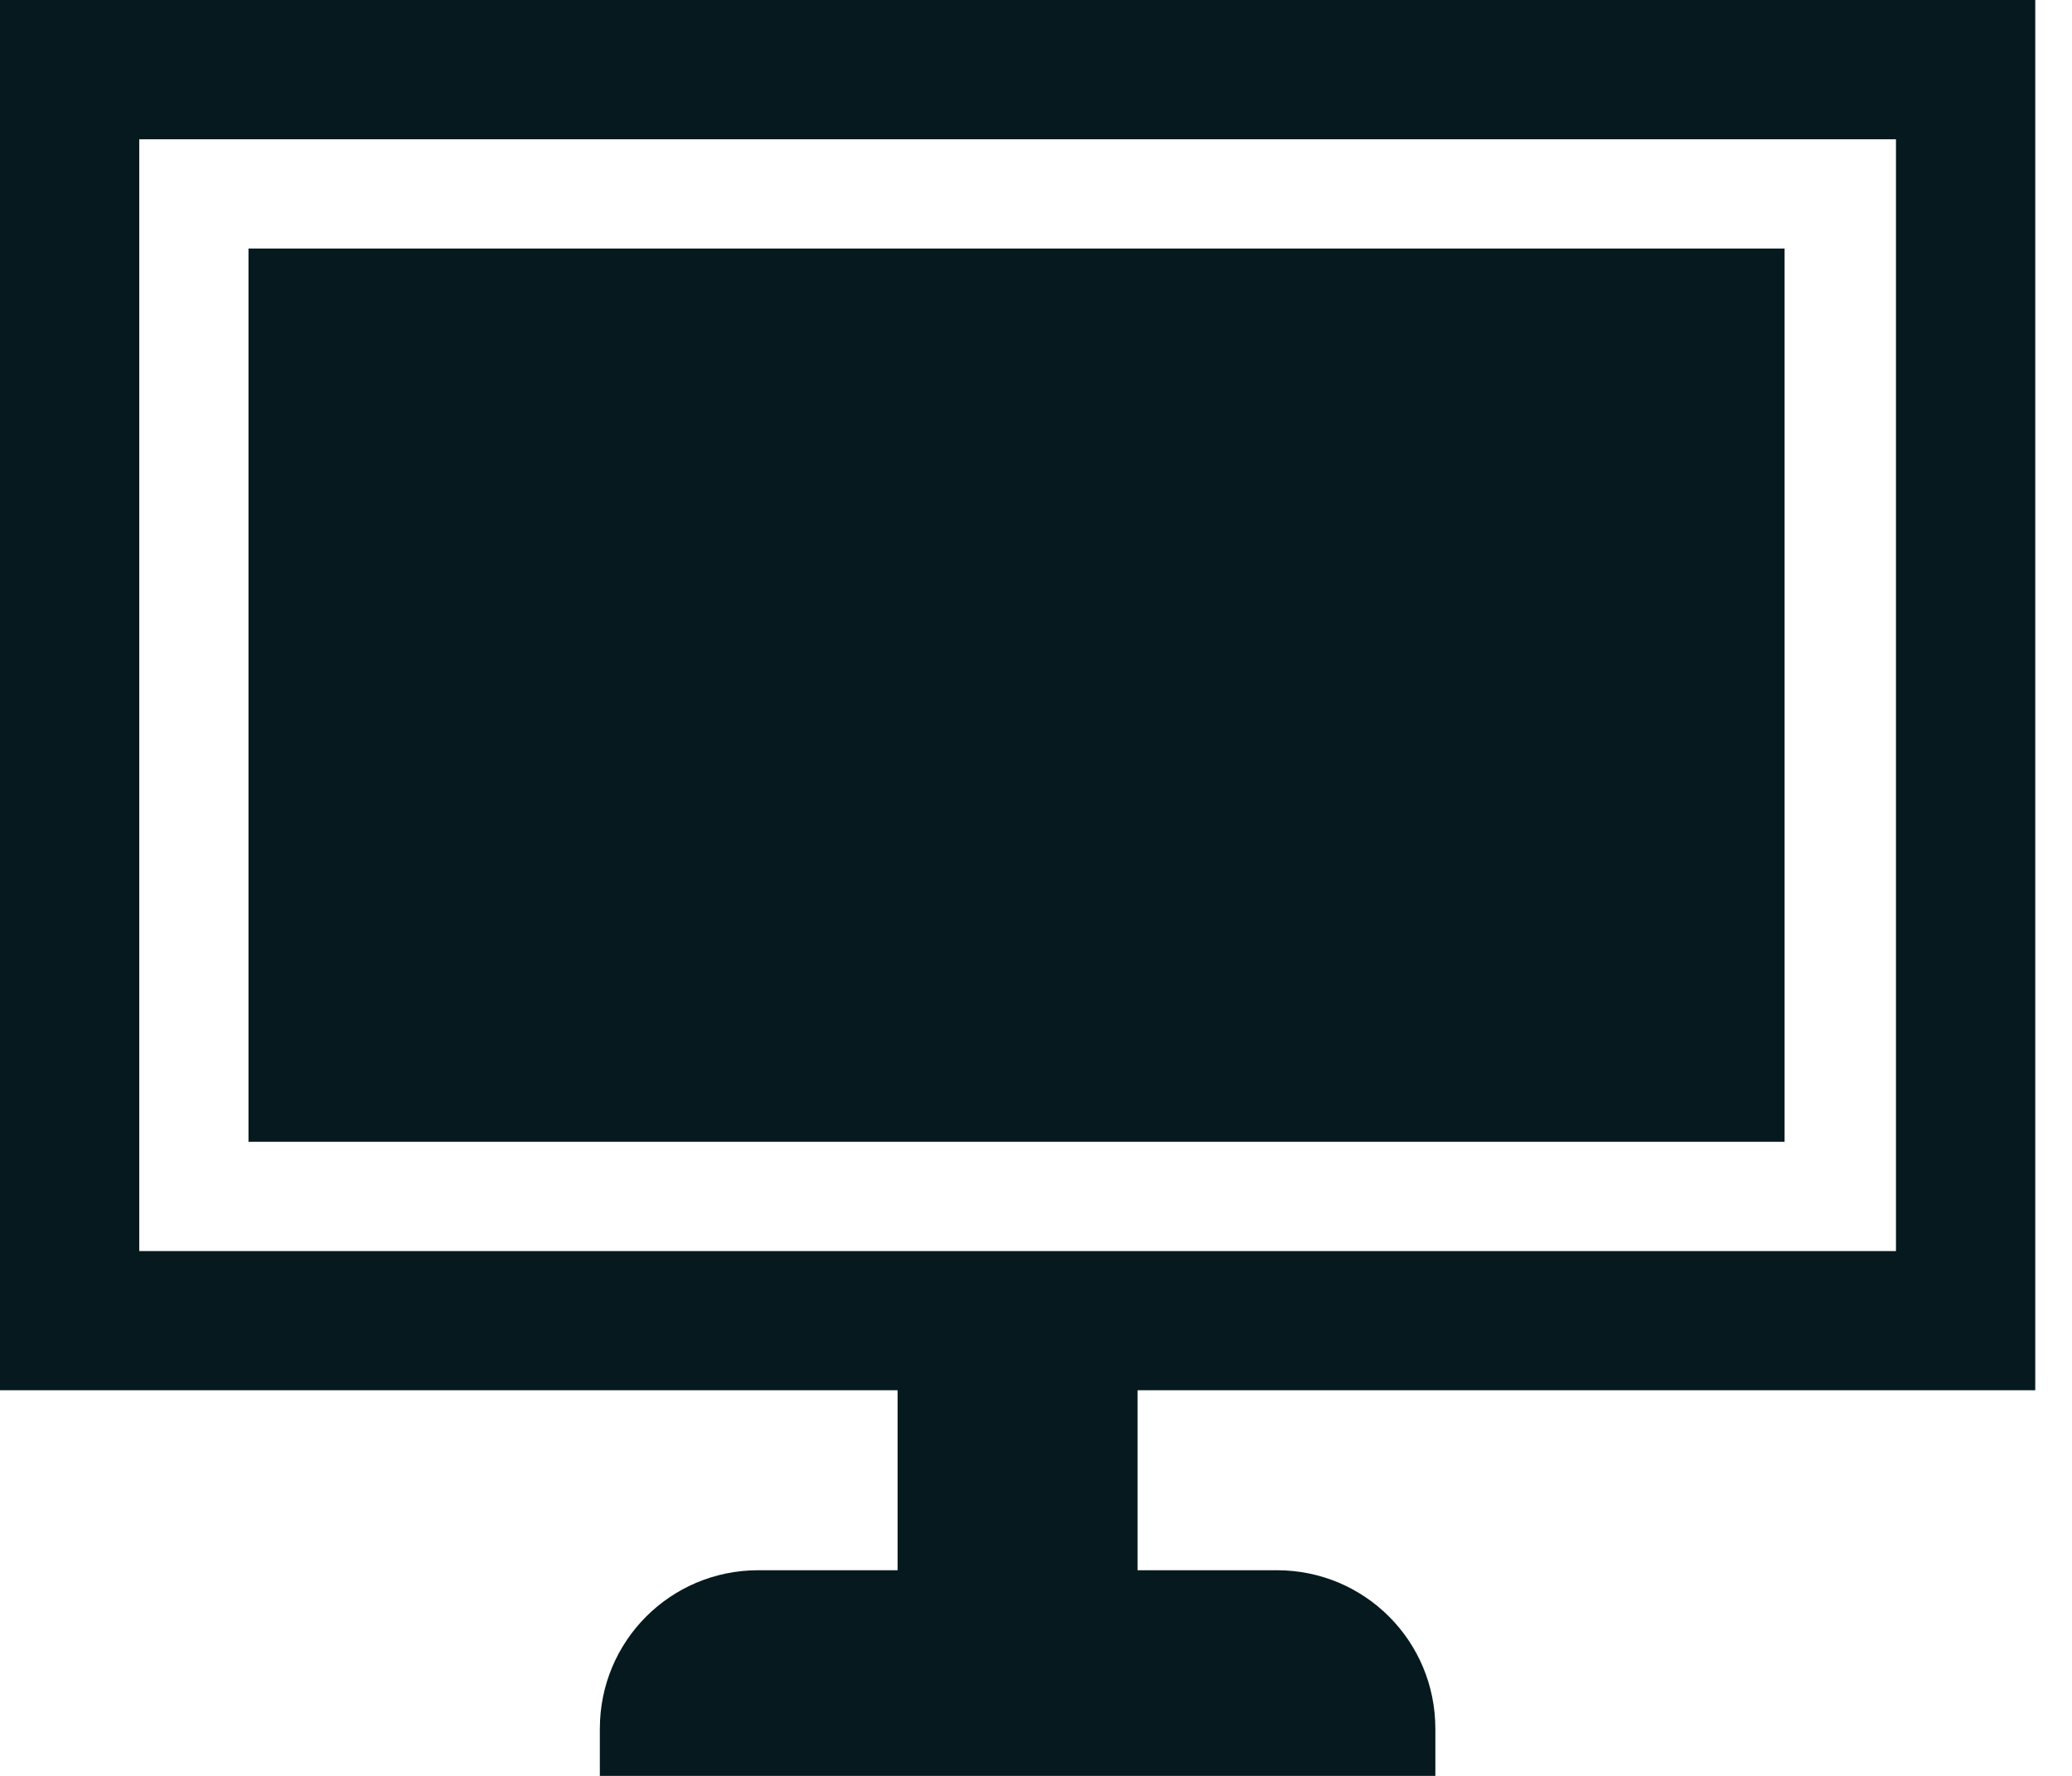
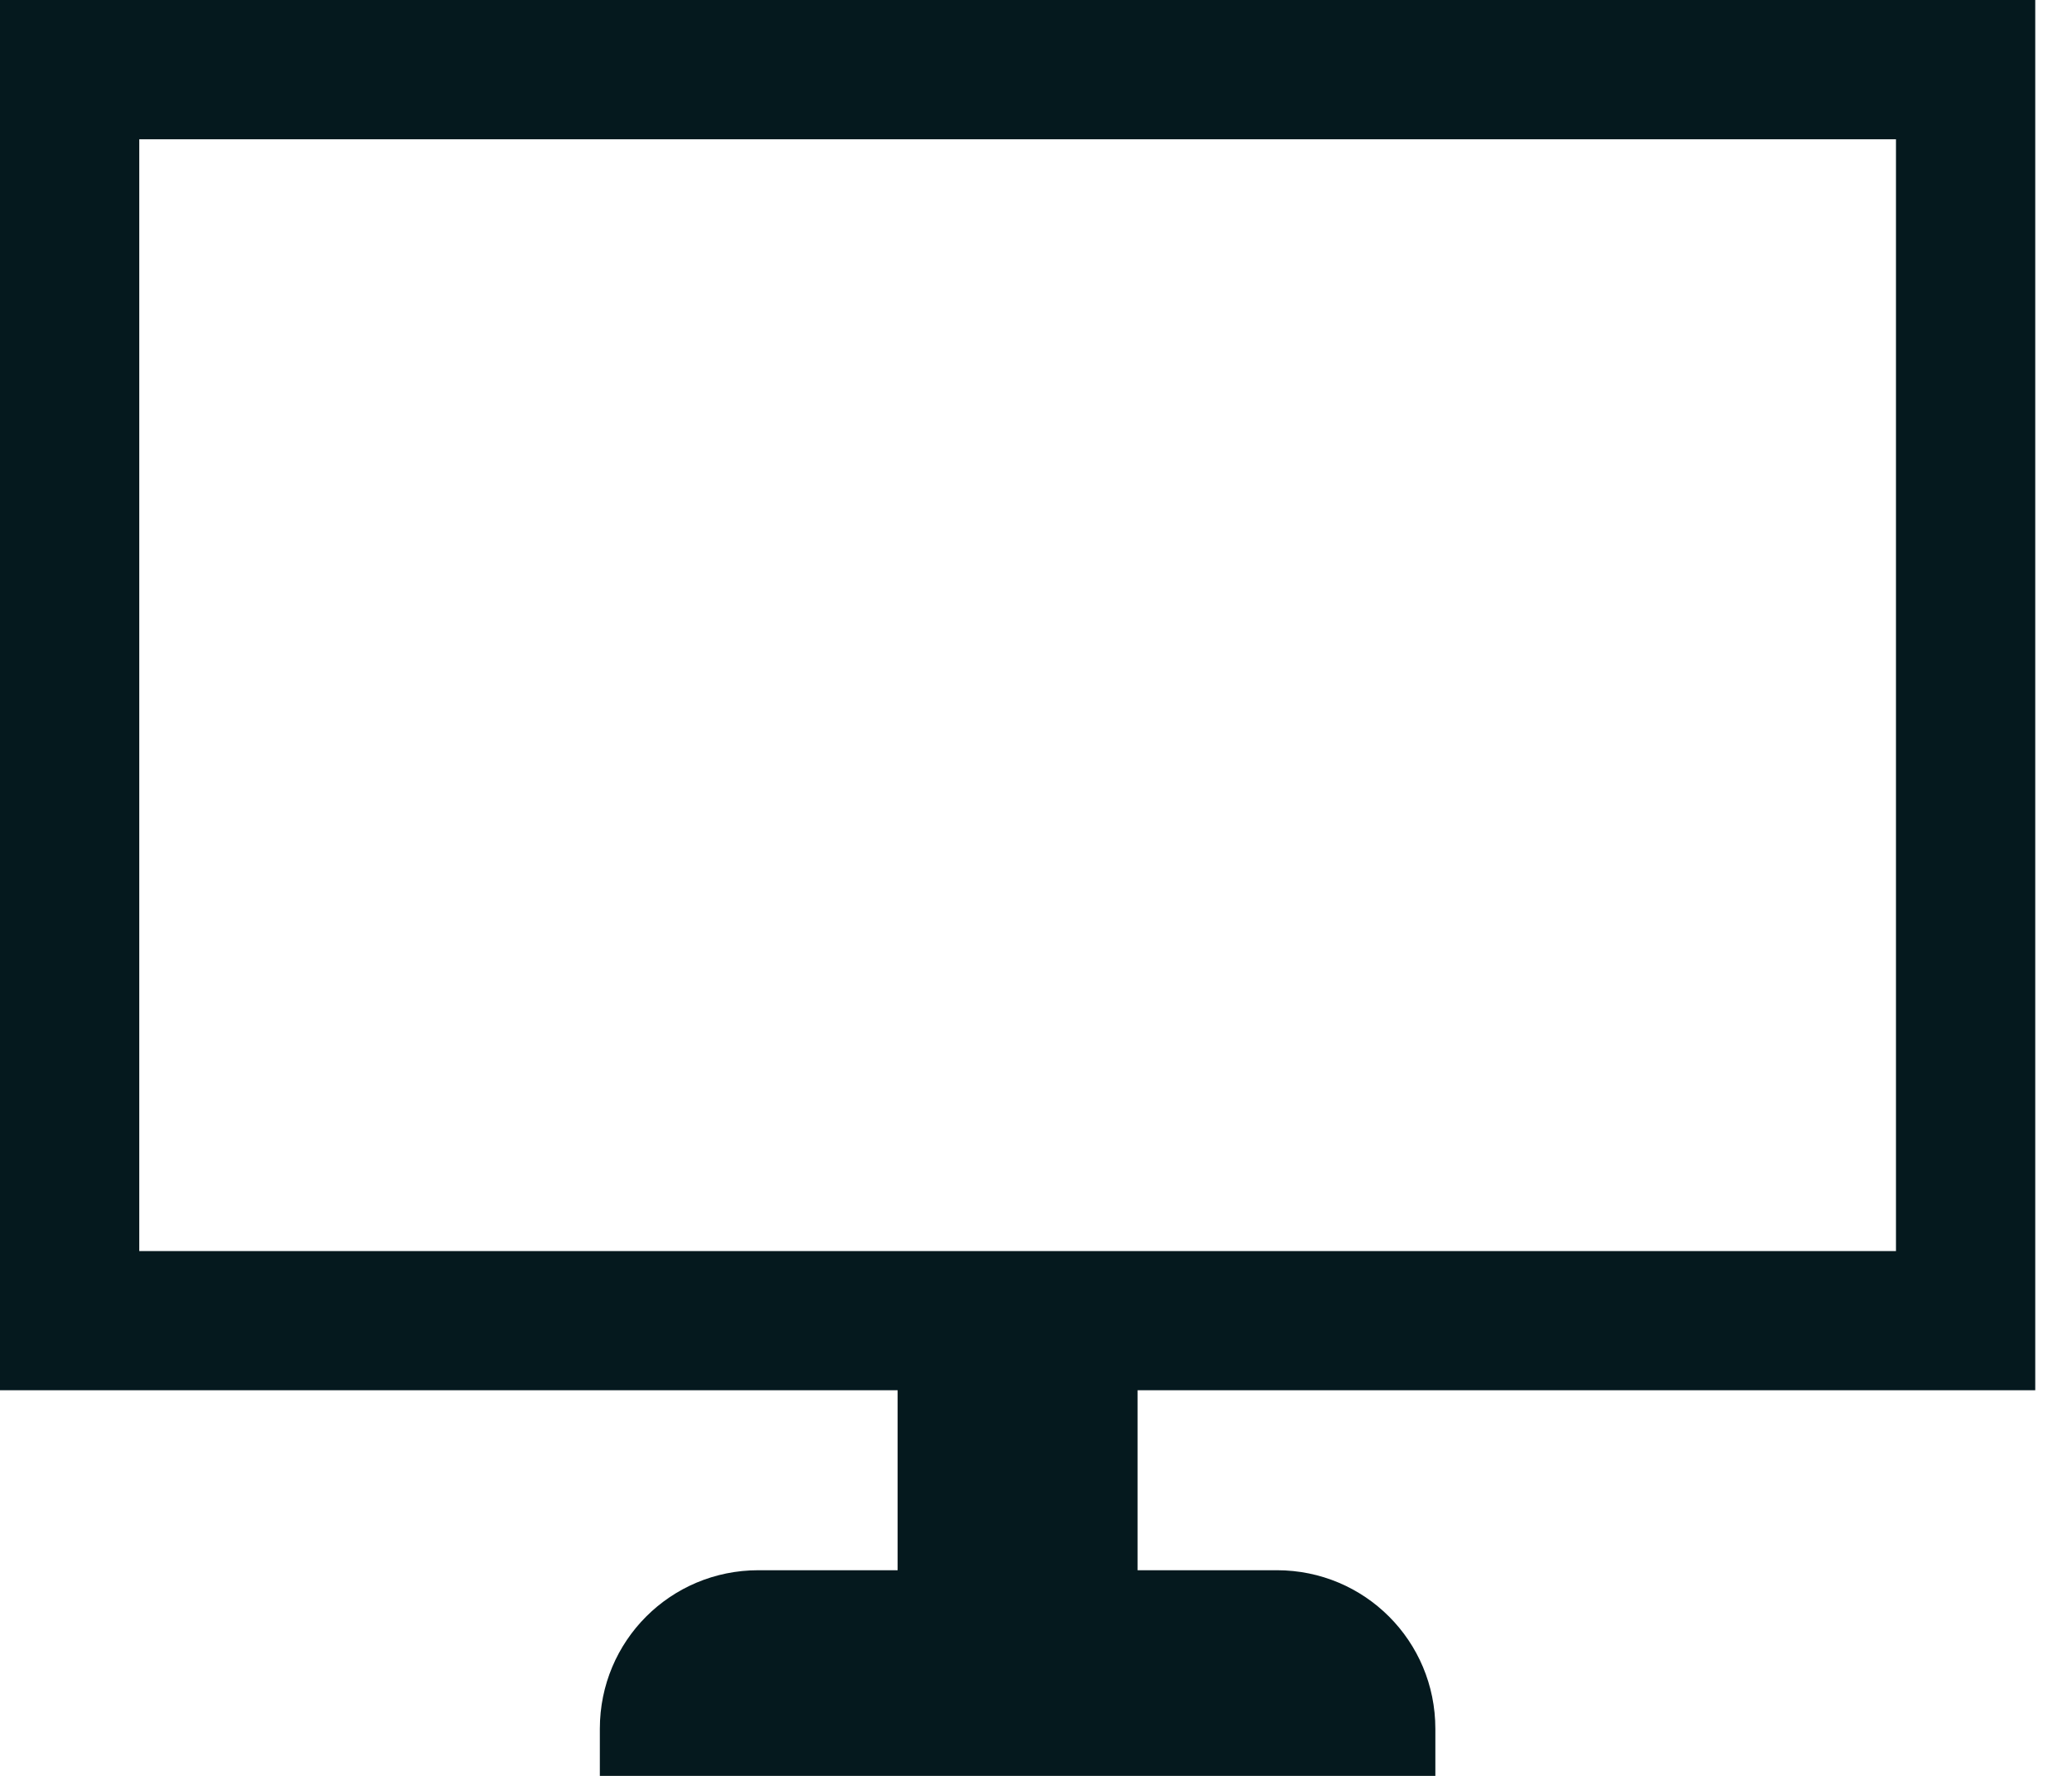
<svg xmlns="http://www.w3.org/2000/svg" width="42" height="36" viewBox="0 0 42 36" fill="none">
-   <path d="M5.037 5.038H36.174V23.146H5.037V5.038Z" fill="#05191E" />
  <path d="M41.255 28.183V0H0V28.183H18.195V31.831H15.373C13.592 31.831 12.159 33.264 12.159 35.045V36H29.095V35.045C29.095 33.264 27.662 31.831 25.882 31.831H23.059V28.183H41.255ZM2.823 2.823H38.432L38.432 25.361H2.823L2.823 2.823Z" fill="#05191E" />
</svg>